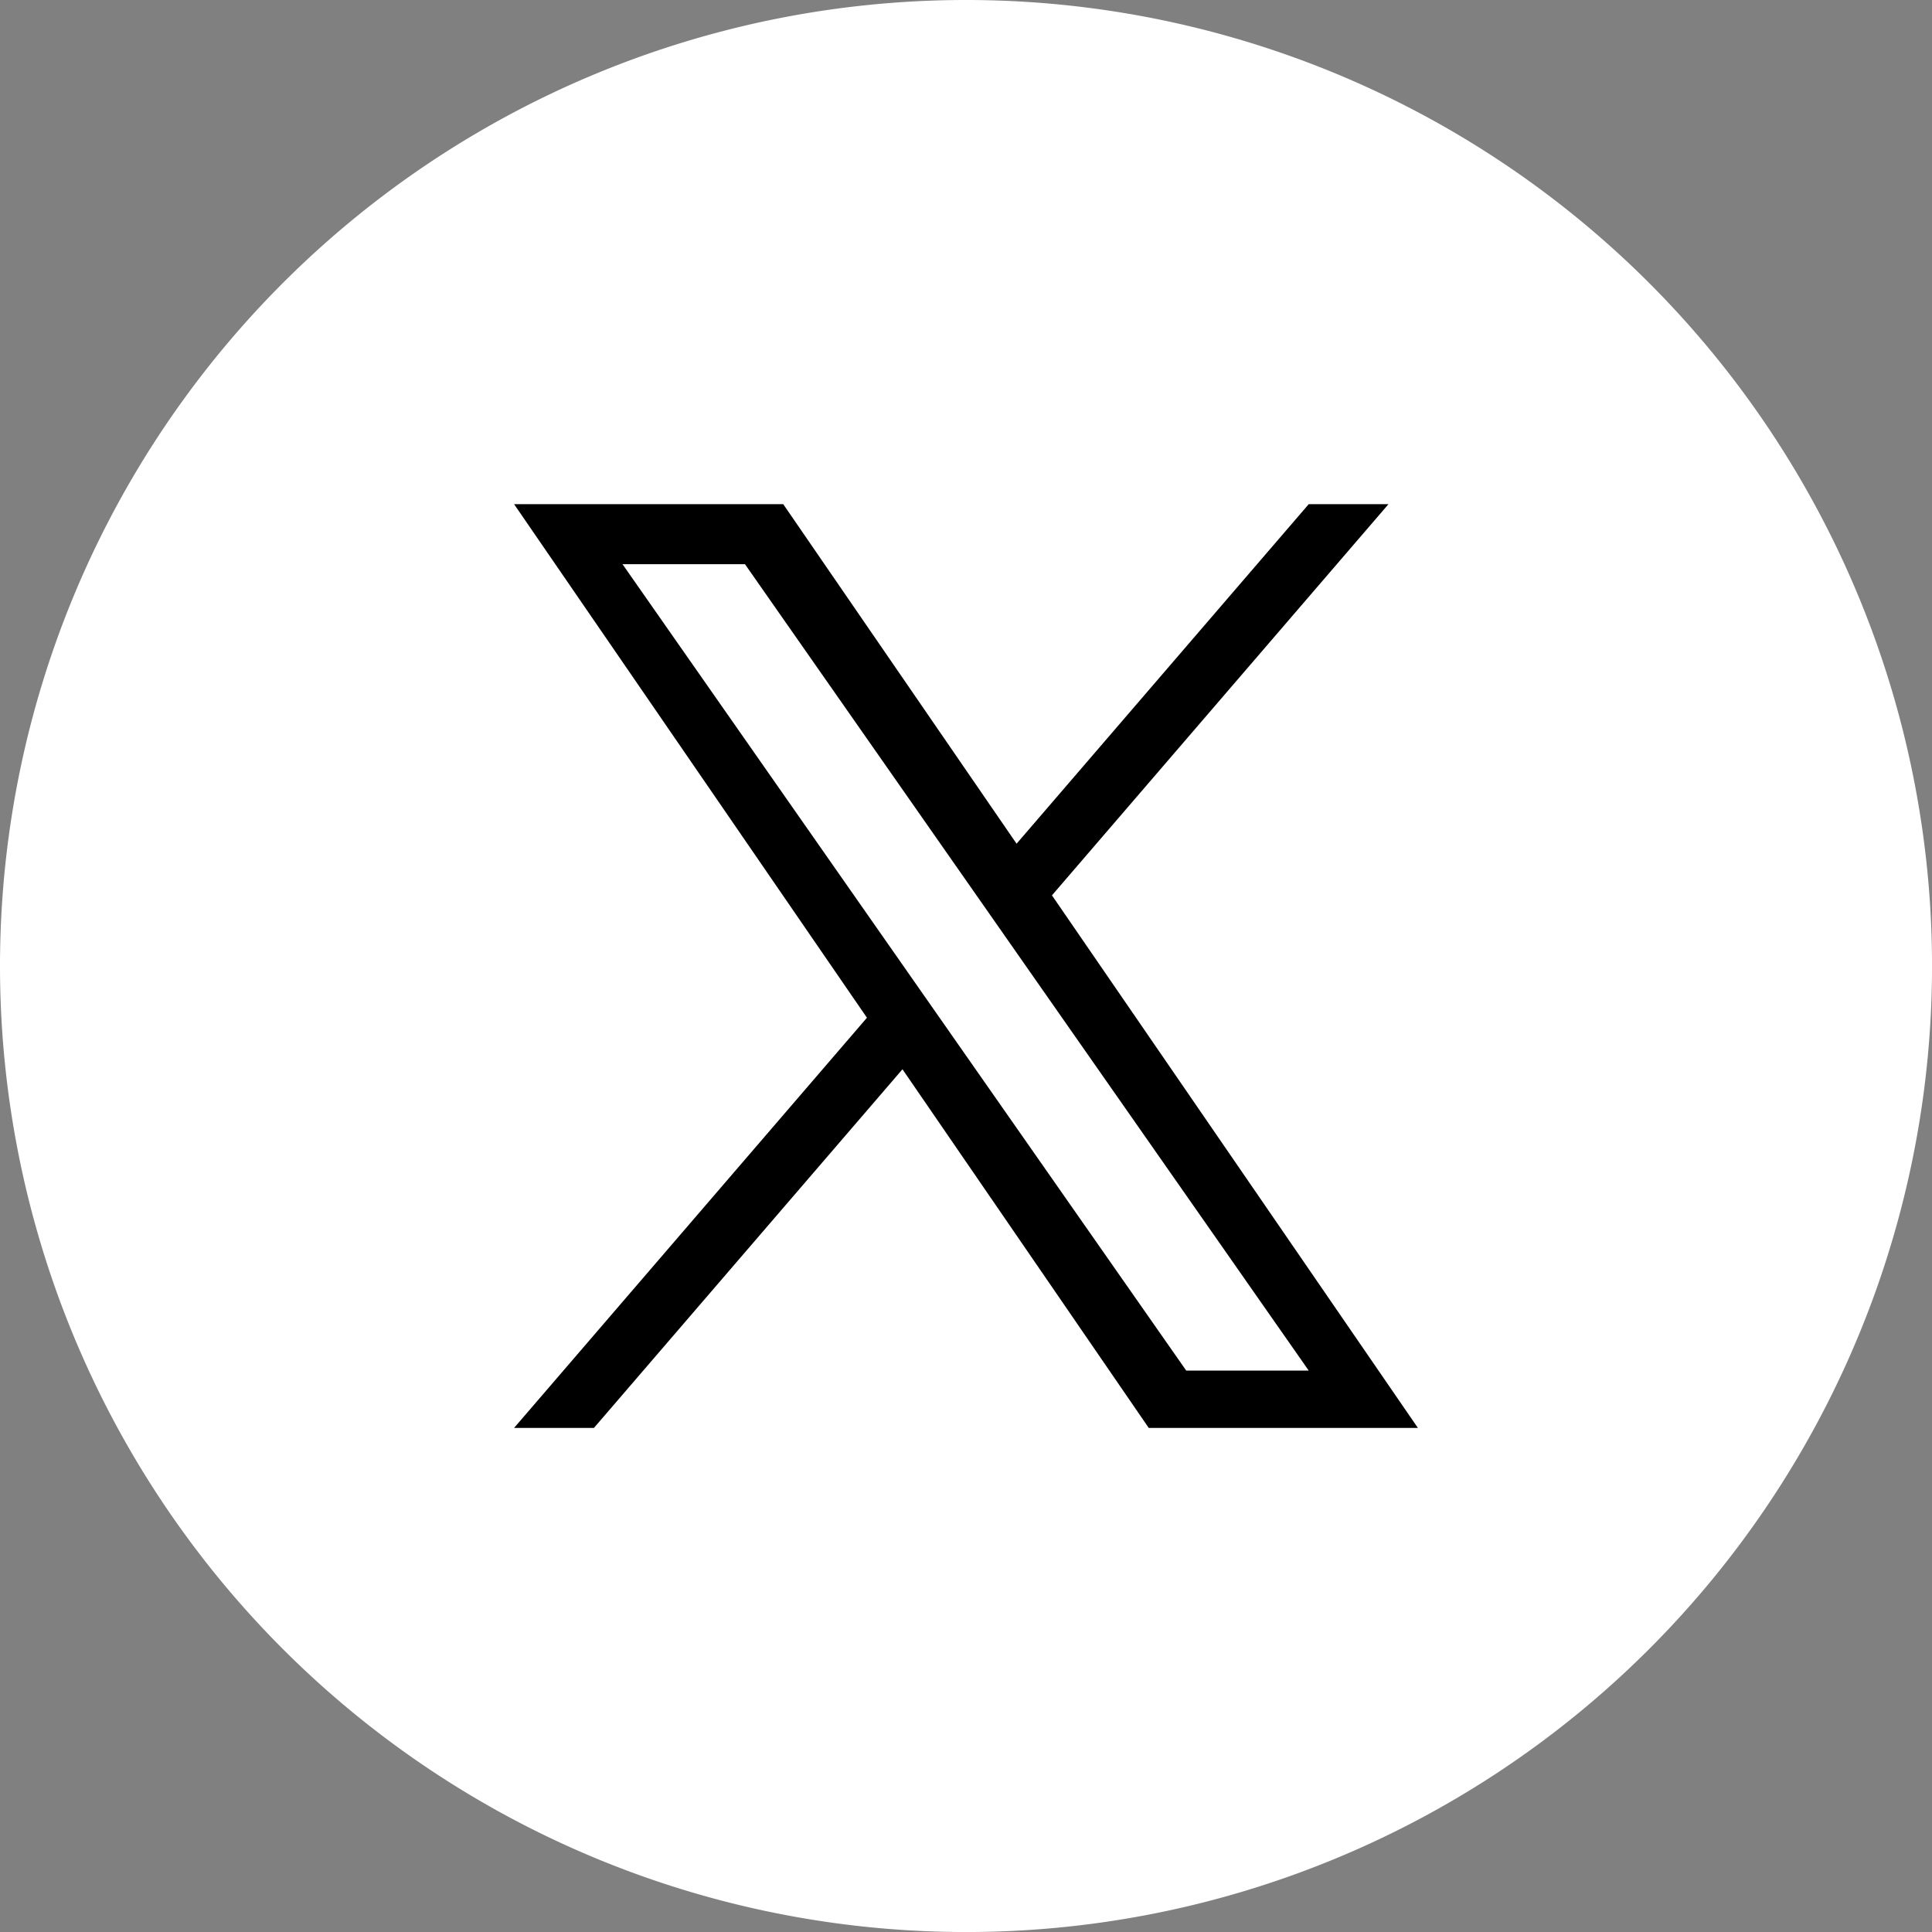
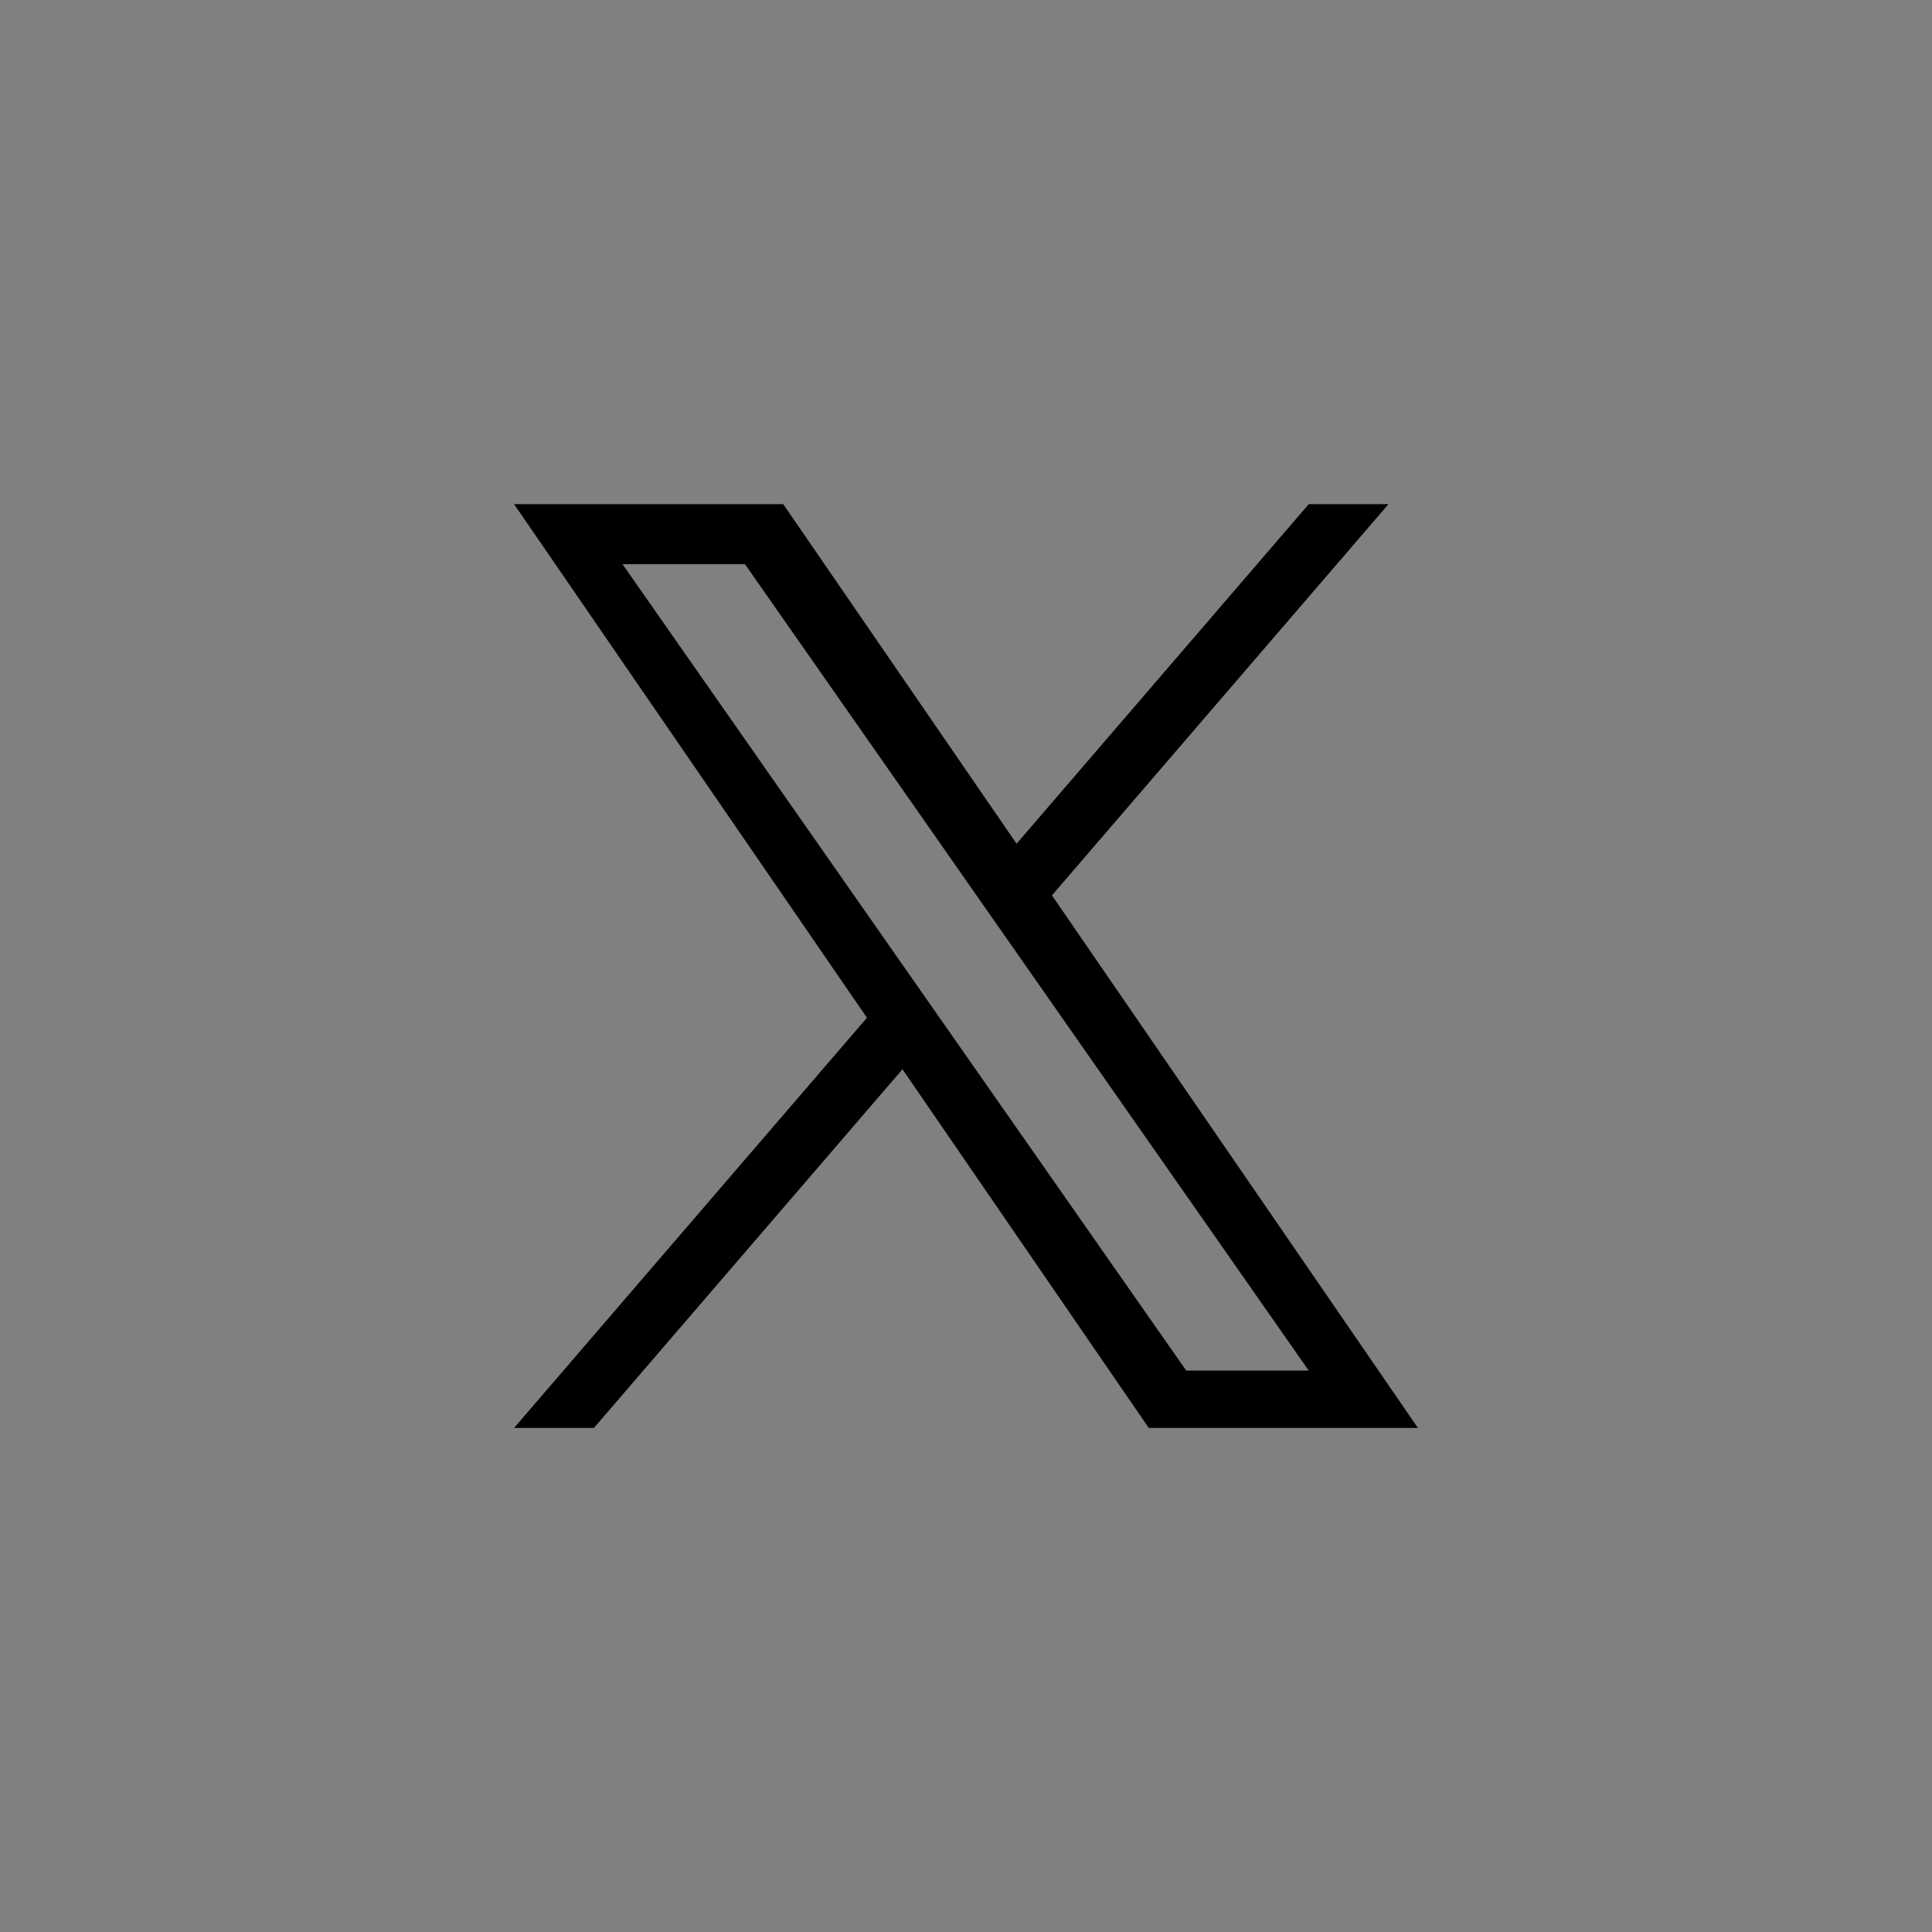
<svg xmlns="http://www.w3.org/2000/svg" width="51.777" height="51.777" viewBox="0 0 51.777 51.777">
  <rect x="0" y="0" width="51.777" height="51.777" fill="#808080" stroke="none" />
  <g id="x-icon" transform="translate(-723 -5747.91)">
-     <path id="Path_1615" data-name="Path 1615" d="M25.889,0A25.889,25.889,0,1,1,0,25.889,25.889,25.889,0,0,1,25.889,0Z" transform="translate(723 5747.91)" fill="#fff" />
    <path id="Path_1622" data-name="Path 1622" d="M275.176,263.175l9.018-10.483h-2.137l-7.83,9.1-6.254-9.1h-7.213l9.457,13.764-9.457,10.993H262.9l8.269-9.612,6.6,9.612h7.213l-9.808-14.274Zm-11.51-8.874h3.282l15.109,21.612h-3.283Z" transform="translate(476.017 5508.729)" />
  </g>
</svg>